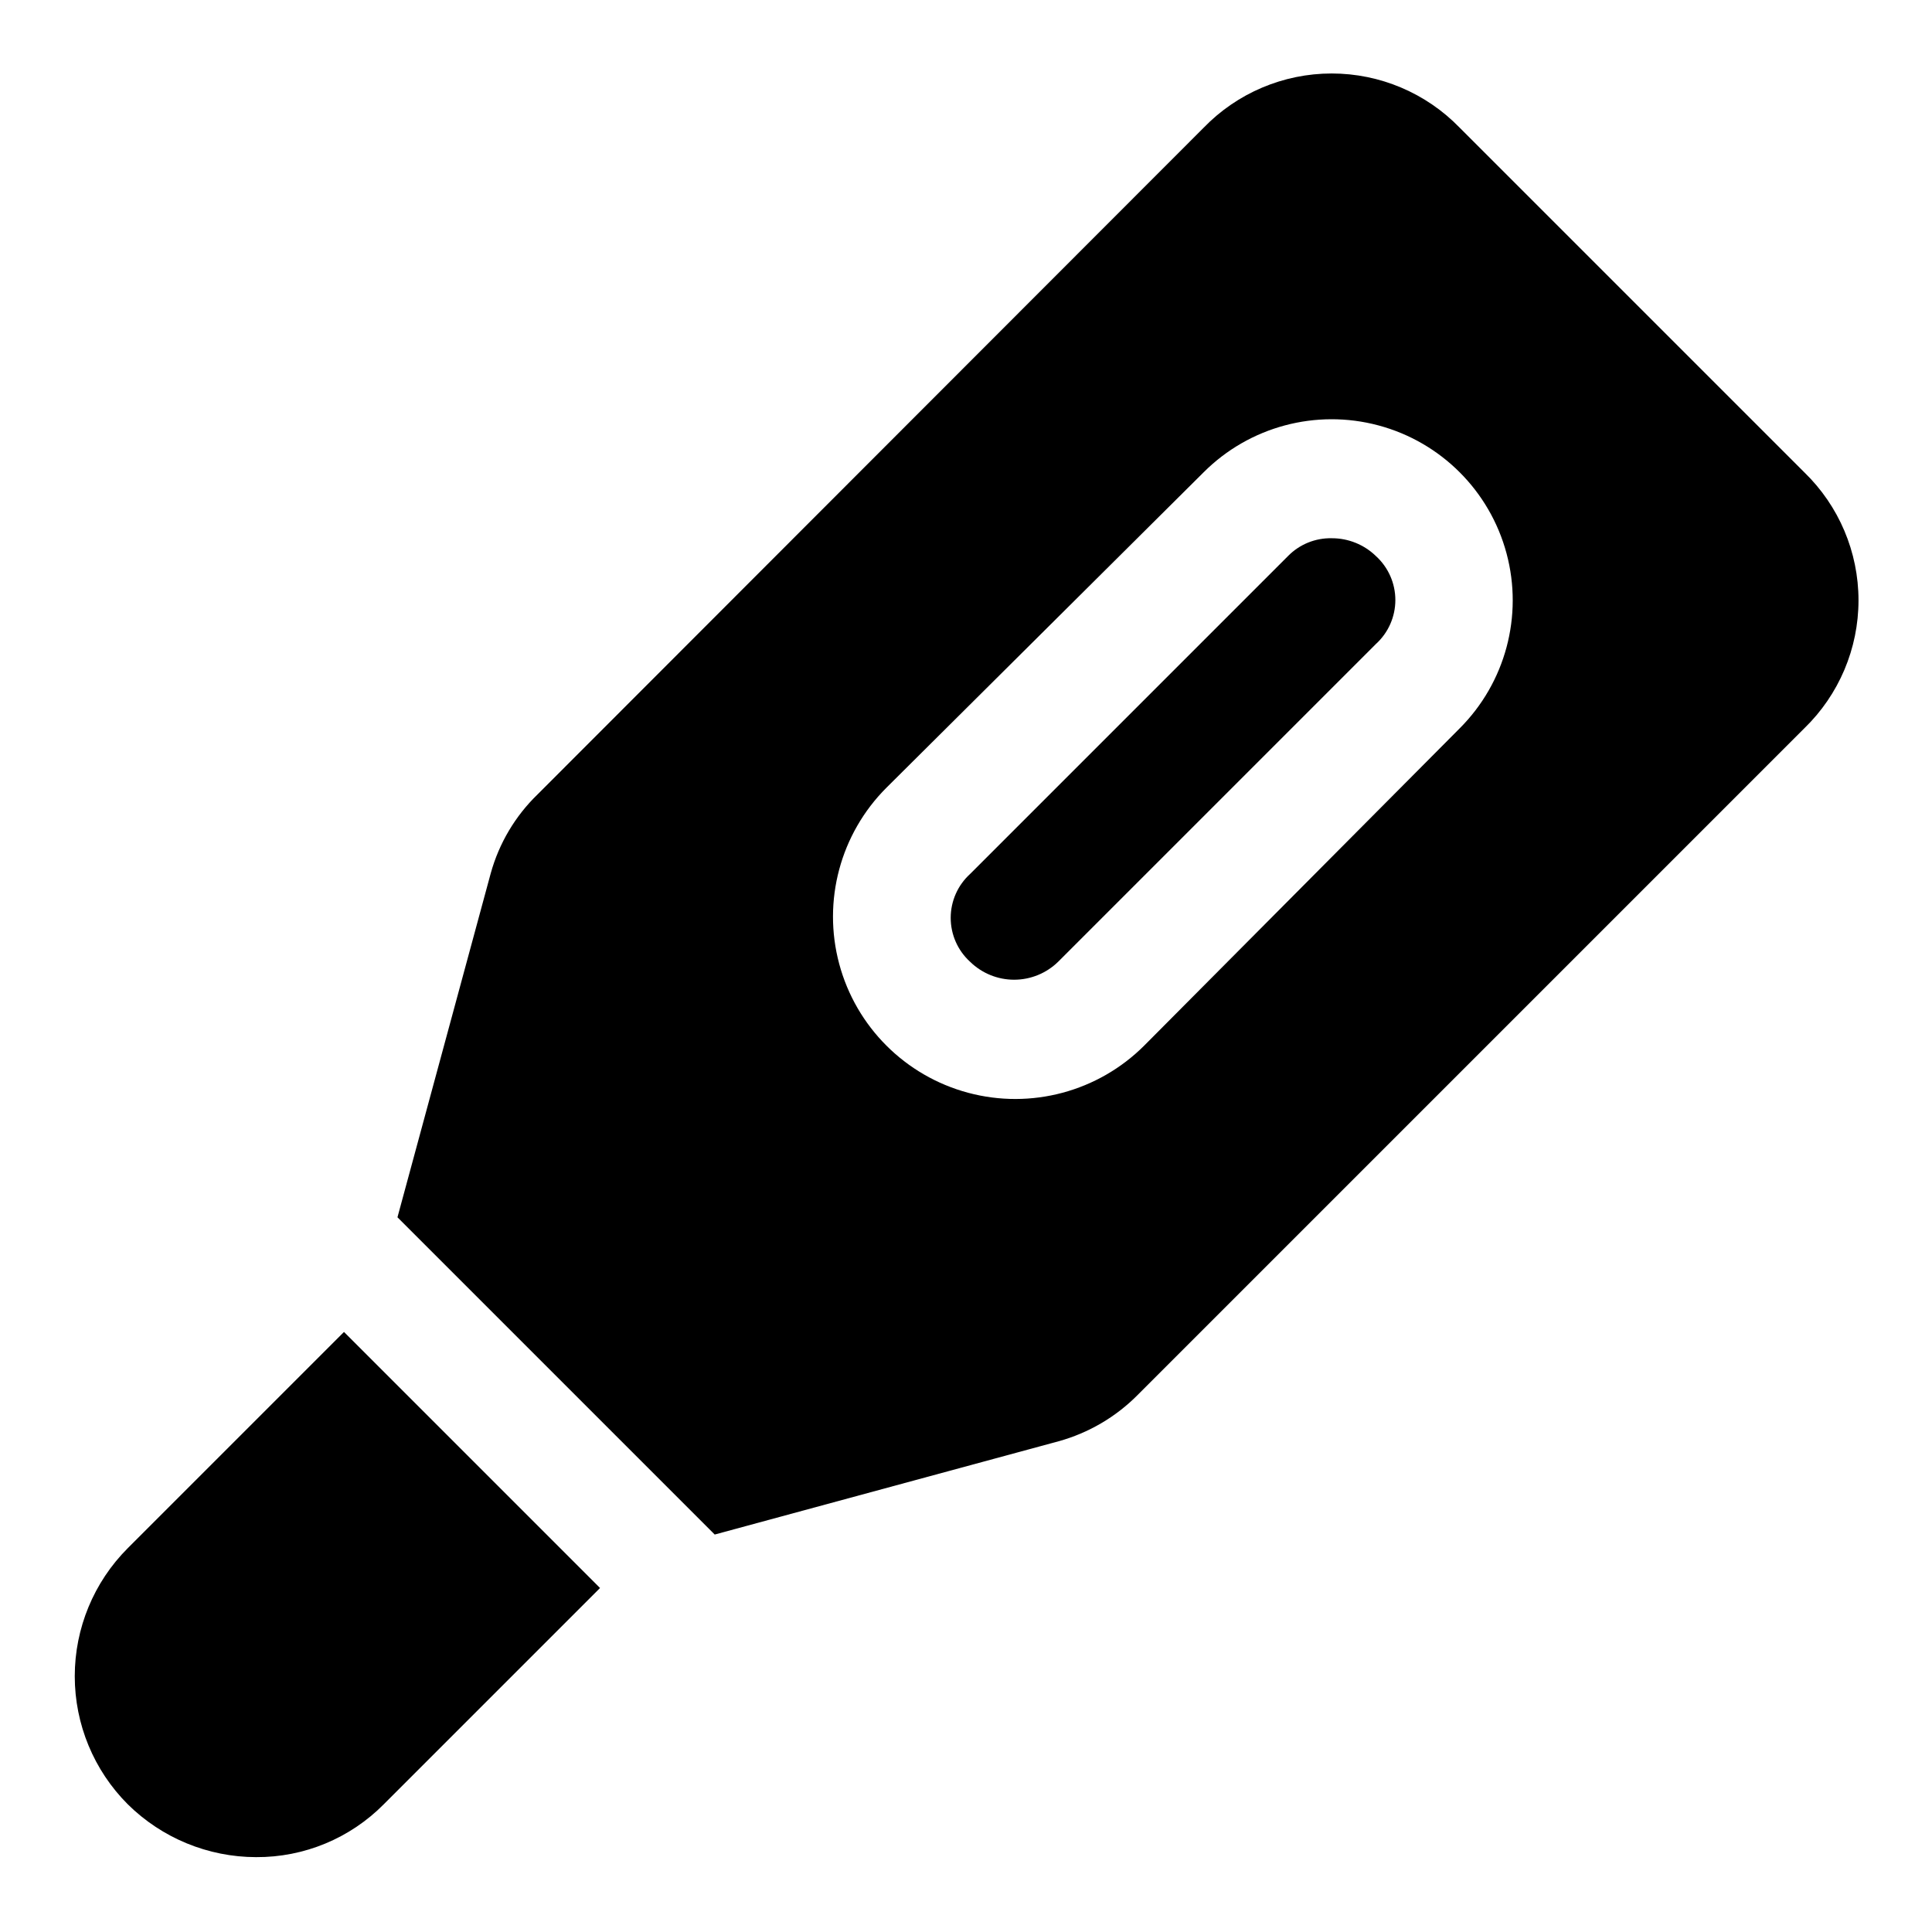
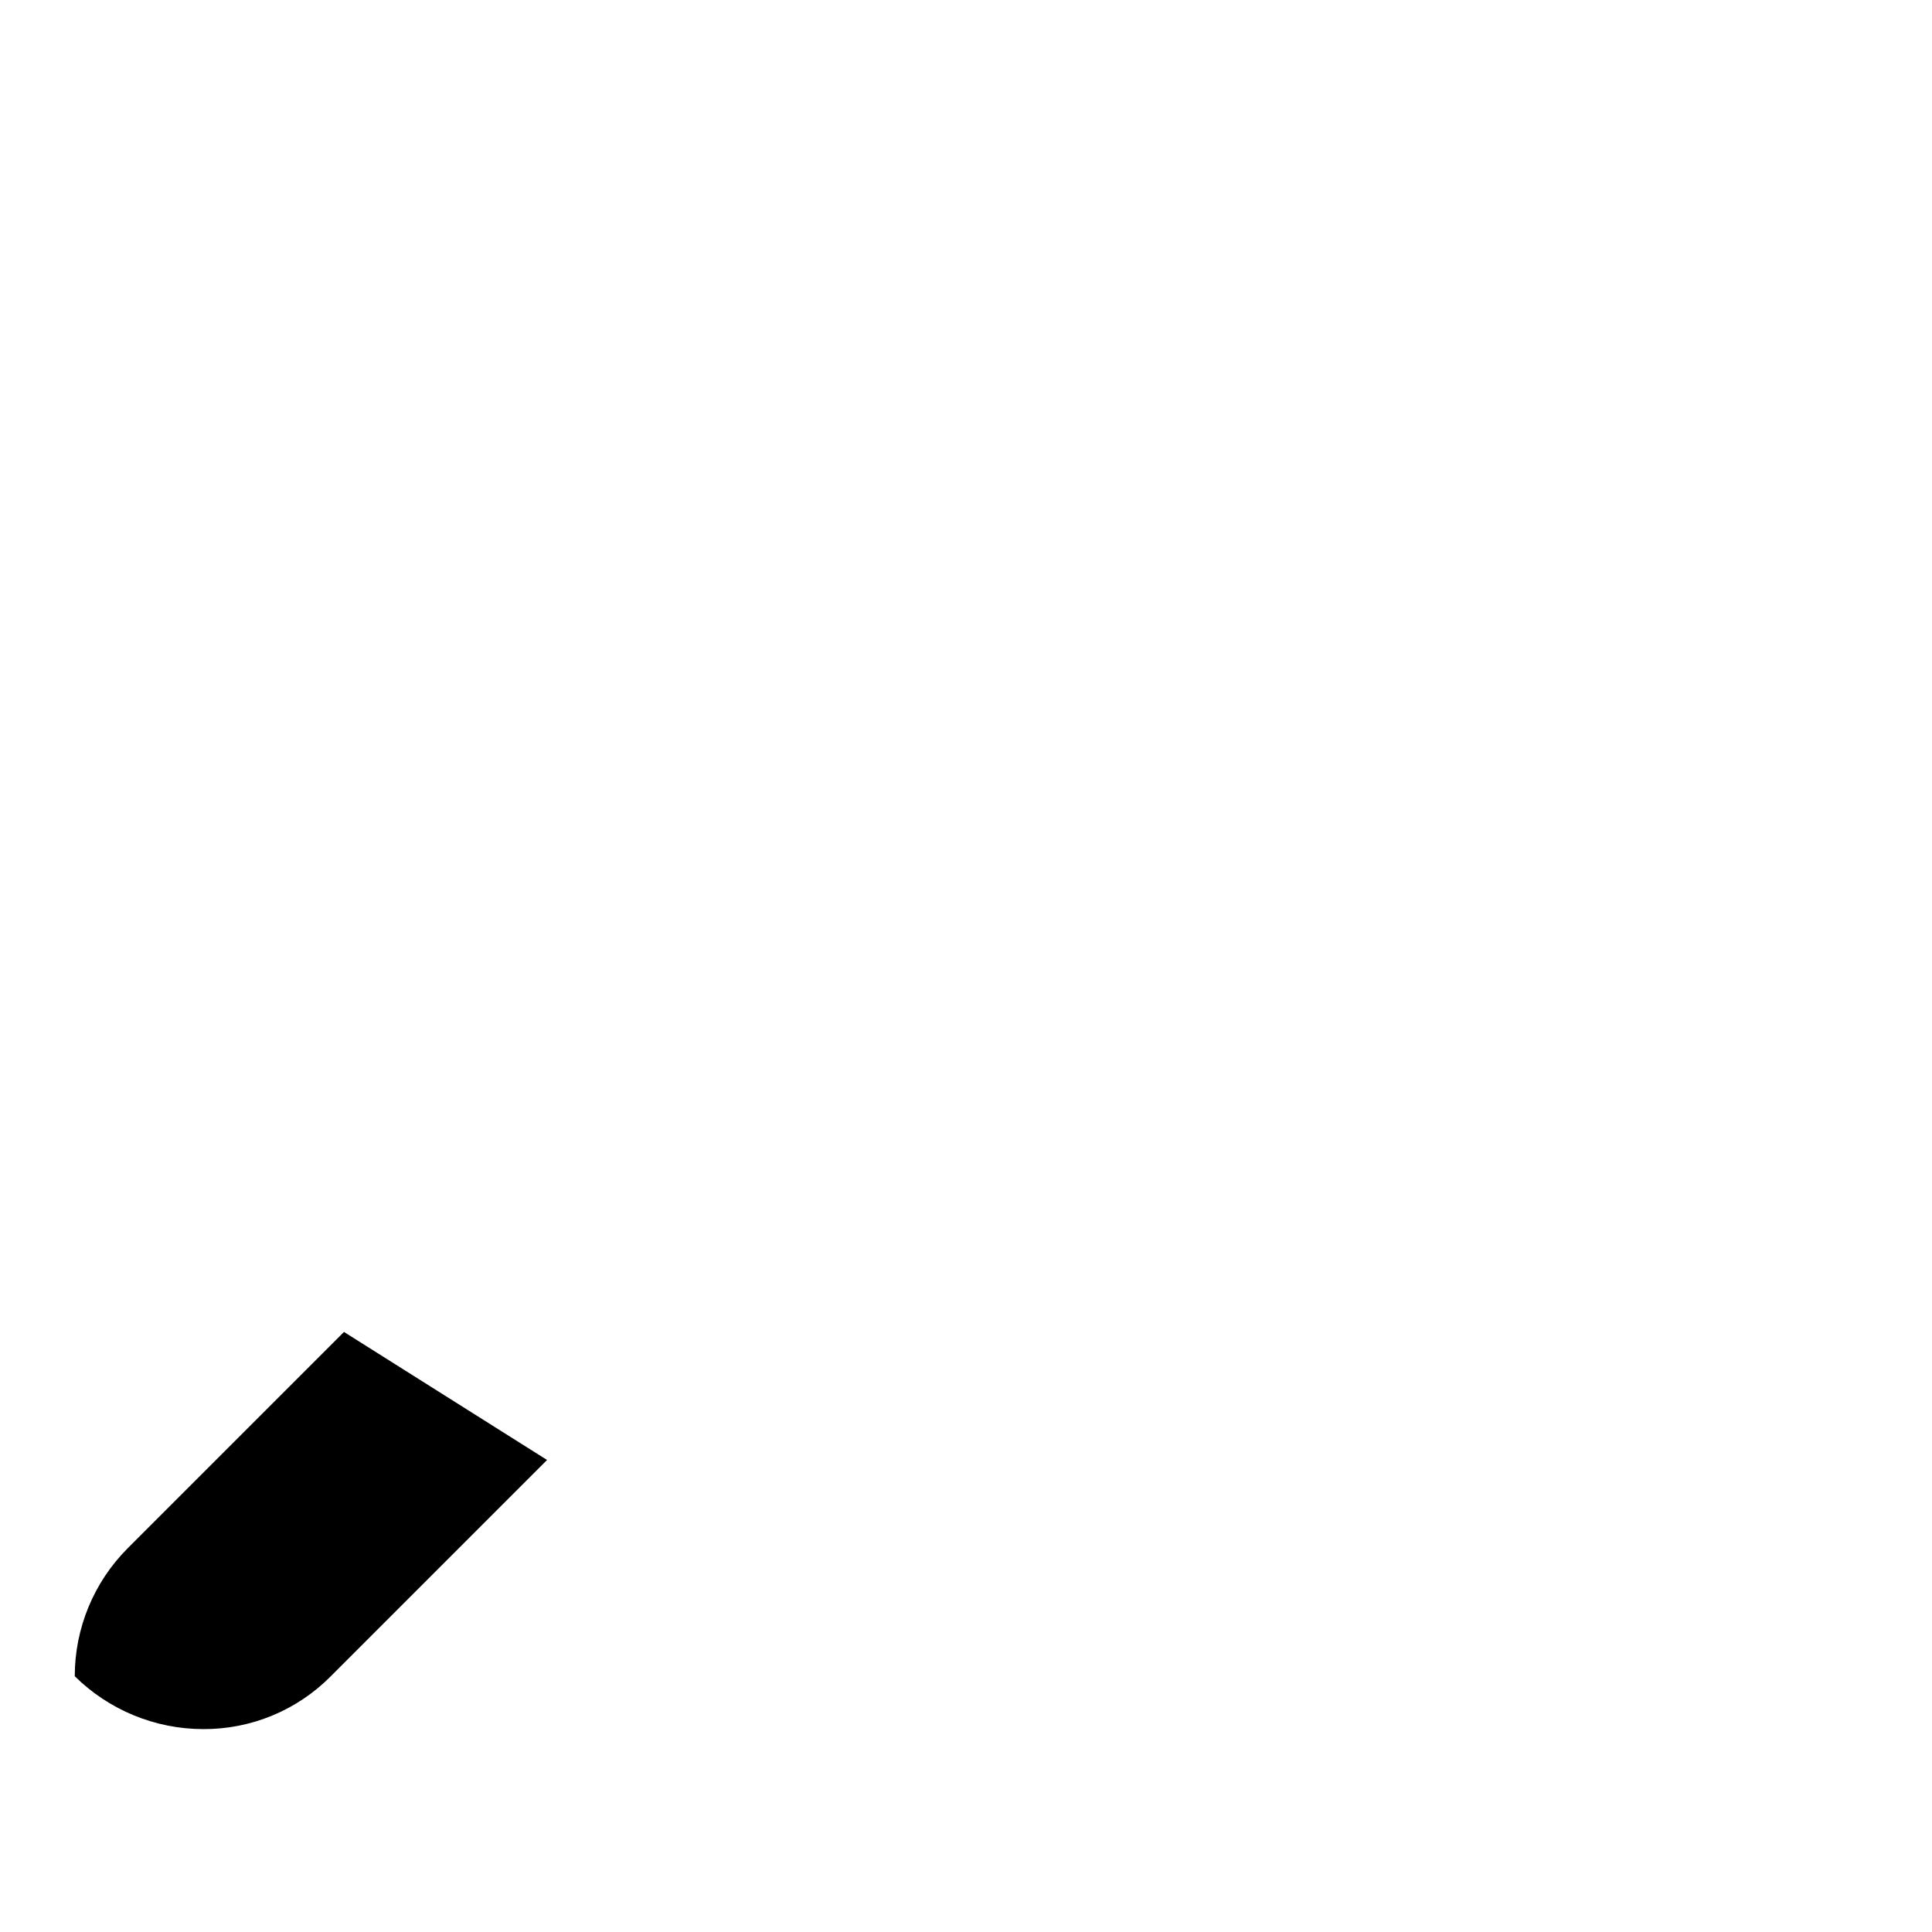
<svg xmlns="http://www.w3.org/2000/svg" fill="#000000" width="800px" height="800px" version="1.1" viewBox="144 144 512 512">
  <g>
-     <path d="m496.98 286.64c-4.371-0.109-8.59 1.602-11.648 4.723l-84.23 84.23c-3.285 2.984-5.156 7.215-5.156 11.652s1.871 8.668 5.156 11.648c3.117 3.039 7.297 4.742 11.648 4.742 4.356 0 8.535-1.703 11.652-4.742l84.23-84.23c3.281-2.981 5.152-7.211 5.152-11.648s-1.871-8.668-5.152-11.652c-3.121-3.031-7.301-4.727-11.652-4.723z" />
-     <path d="m622.15 269.16-91.316-91.316v0.004c-8.898-9.188-21.141-14.375-33.93-14.375-12.789 0-25.031 5.188-33.926 14.375l-176.49 176.65c-5.941 5.742-10.234 12.973-12.438 20.938l-24.719 91.16 84.074 84.074 91.156-24.723c7.93-2.199 15.148-6.43 20.941-12.277l176.65-176.65c9.184-8.898 14.371-21.141 14.371-33.93s-5.188-25.031-14.371-33.93zm-91.316 67.859-83.602 84.07c-12.207 12.207-29.996 16.973-46.668 12.508-16.676-4.469-29.699-17.492-34.168-34.164-4.465-16.676 0.301-34.465 12.508-46.672l84.074-83.602c12.121-12.121 29.785-16.855 46.344-12.418 16.559 4.438 29.492 17.371 33.93 33.93 4.438 16.559-0.297 34.227-12.418 46.348z" />
-     <path d="m235.16 496.98-57.309 57.309c-8.992 9.004-14.039 21.207-14.039 33.93s5.047 24.926 14.039 33.93c9.055 8.953 21.27 13.988 34.004 14.012 12.711 0.074 24.914-4.981 33.852-14.012l57.309-57.309z" />
+     <path d="m235.16 496.98-57.309 57.309c-8.992 9.004-14.039 21.207-14.039 33.93c9.055 8.953 21.27 13.988 34.004 14.012 12.711 0.074 24.914-4.981 33.852-14.012l57.309-57.309z" />
  </g>
</svg>